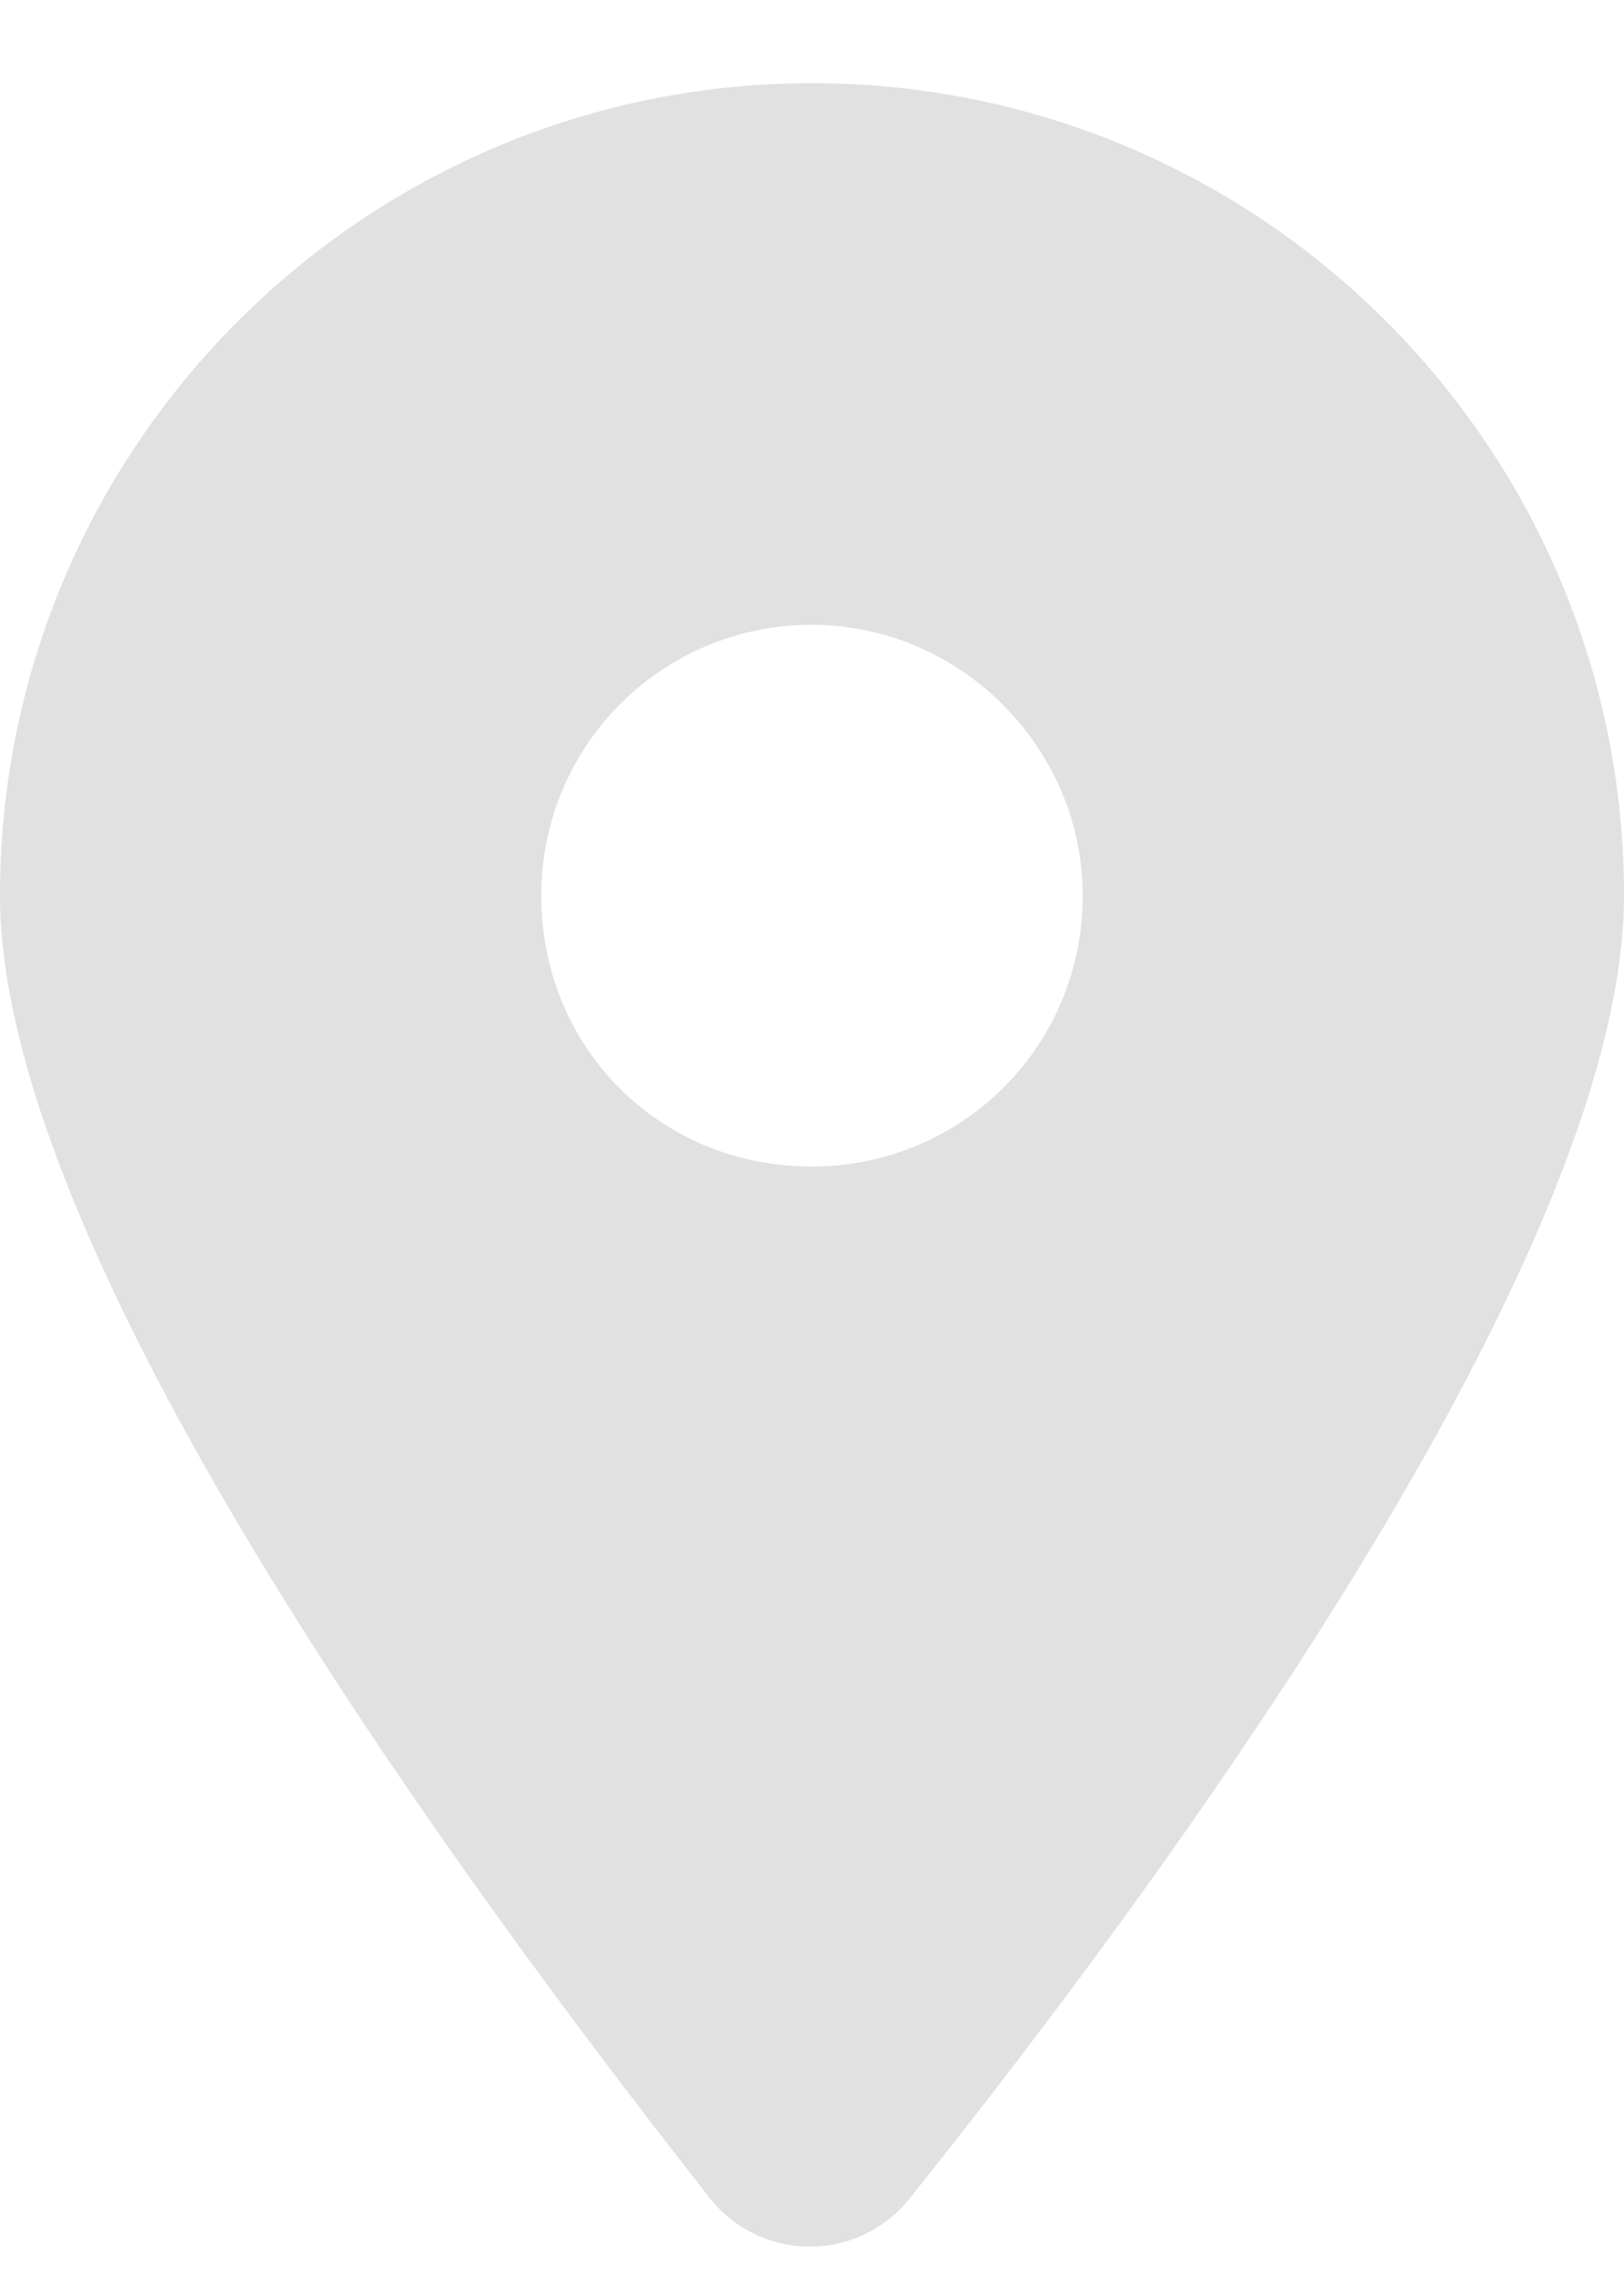
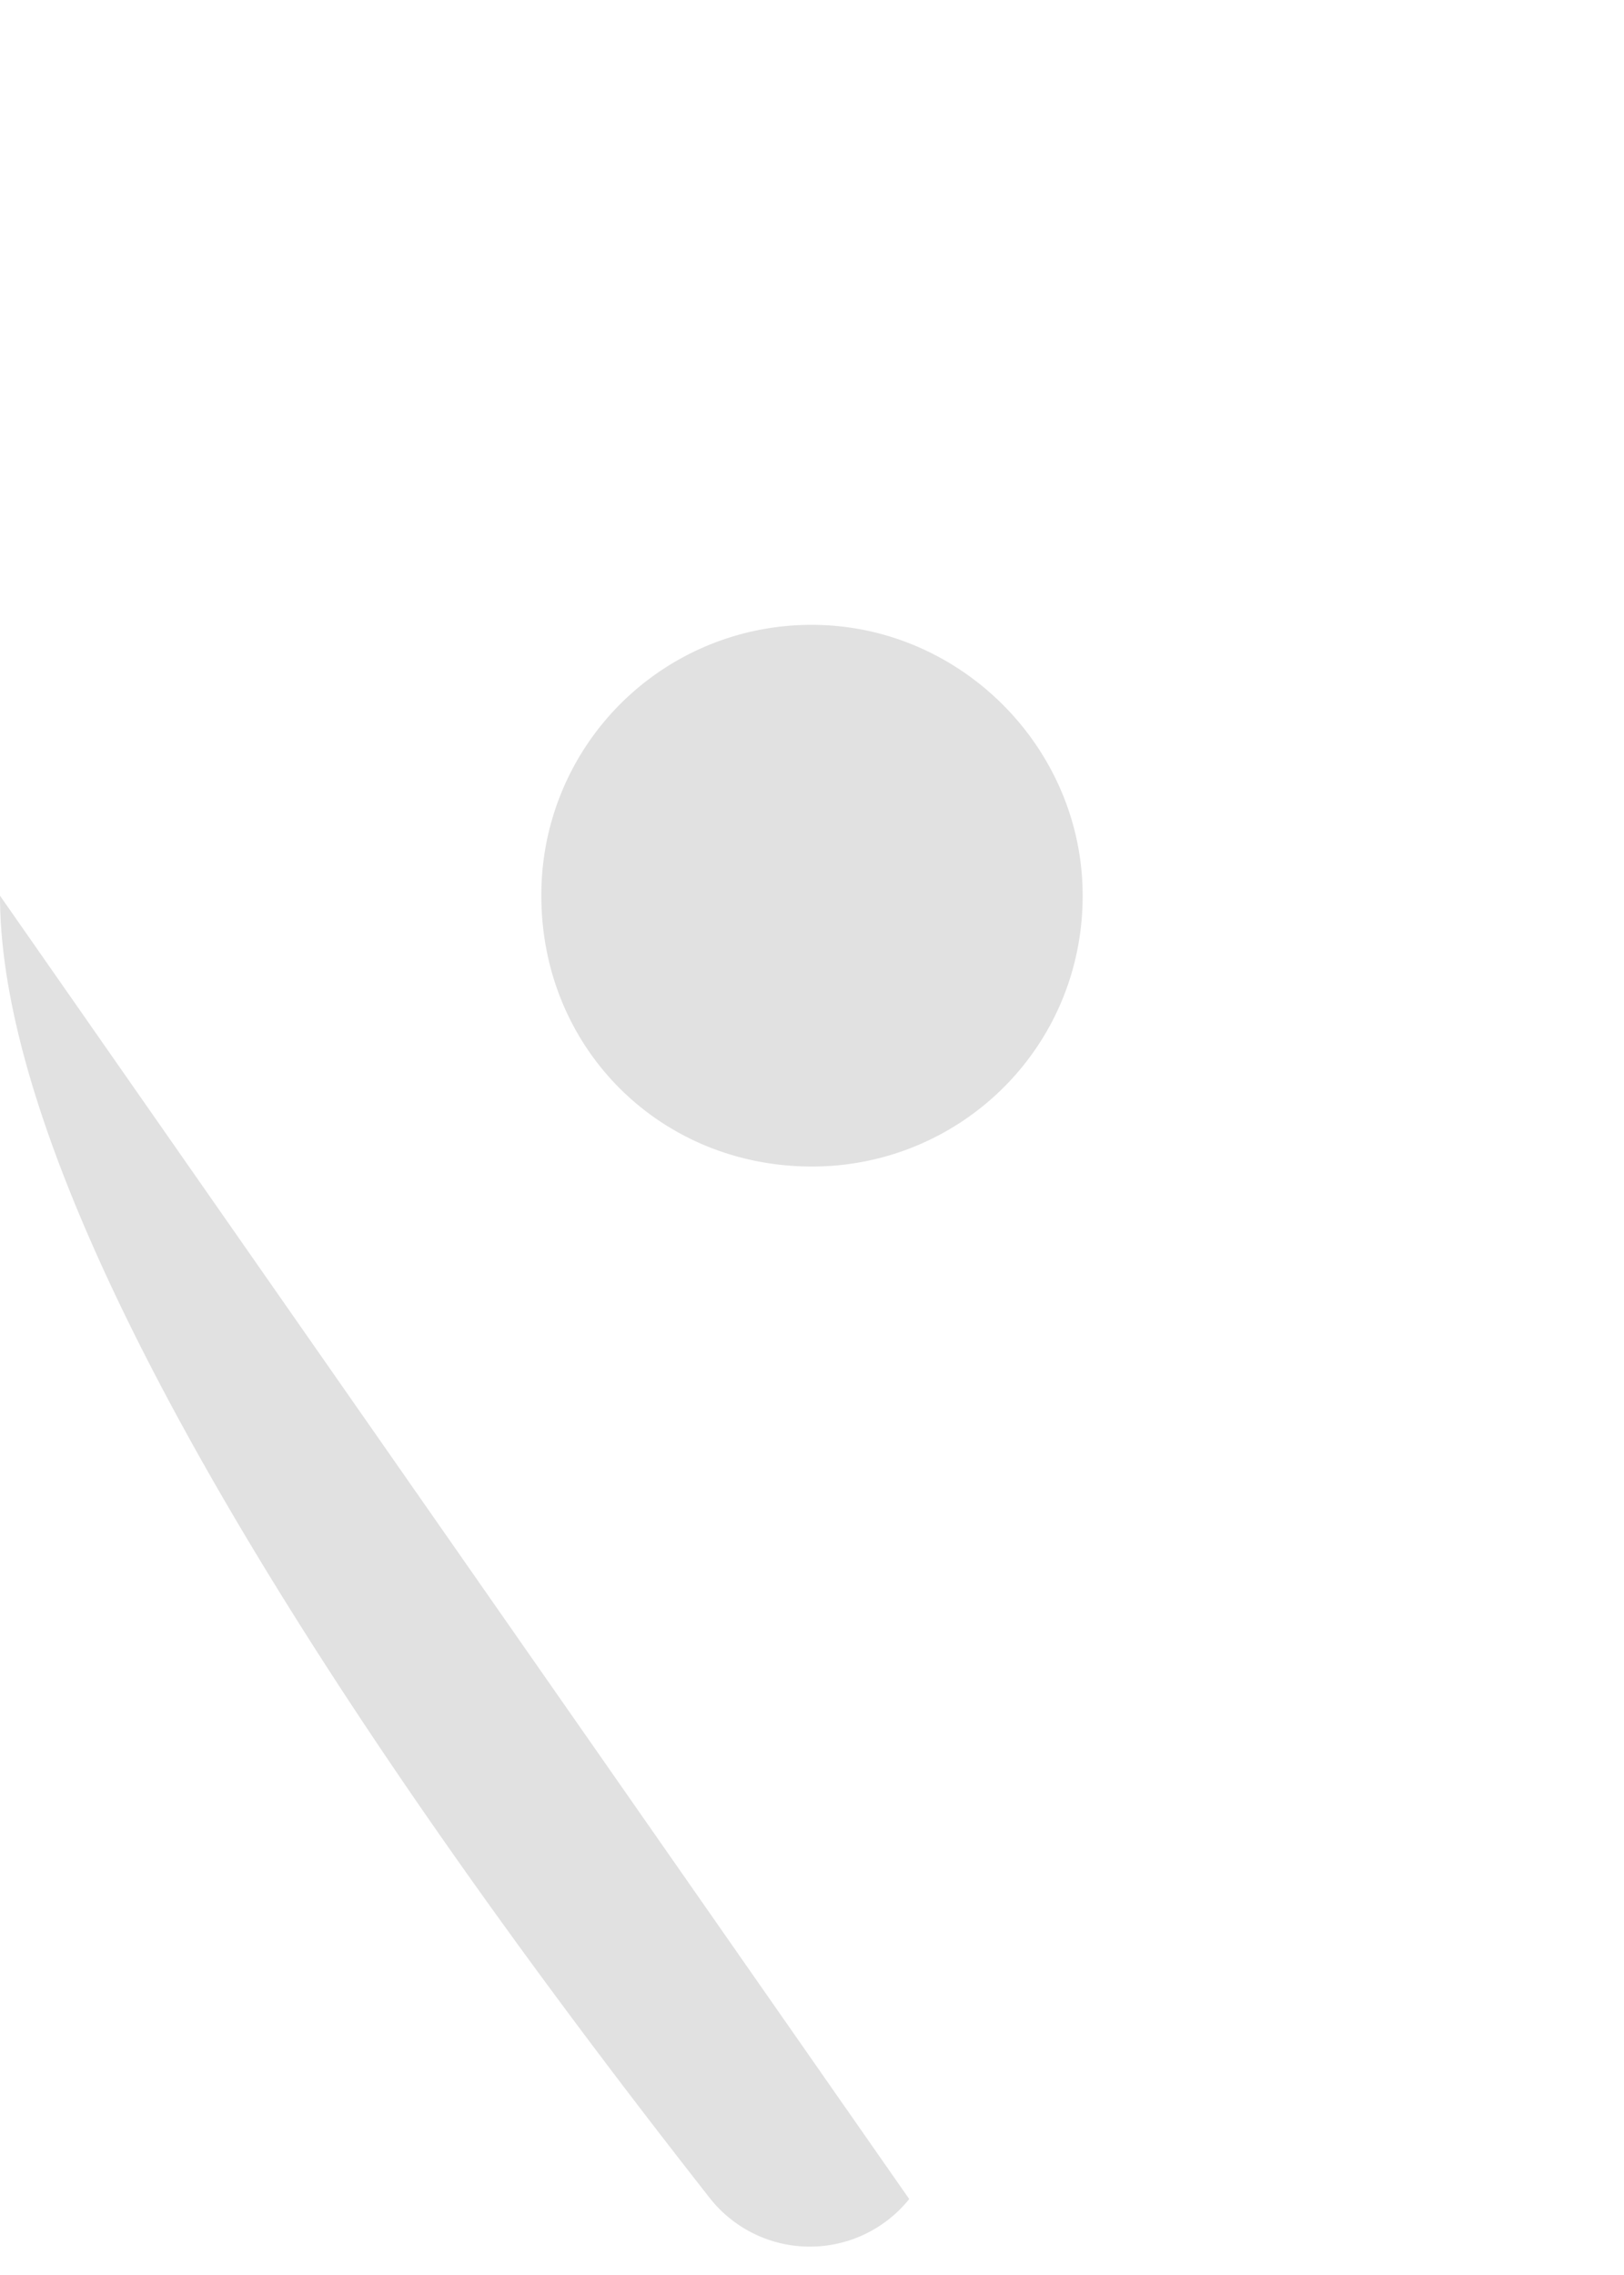
<svg xmlns="http://www.w3.org/2000/svg" width="15" height="21" fill="none">
-   <path d="M8.398 20.299a1.178 1.178 0 0 1-1.835 0C4.57 17.759 0 11.705 0 8.268c0-4.141 3.36-7.5 7.5-7.5 4.14 0 7.5 3.359 7.5 7.5 0 3.437-4.57 9.492-6.602 12.03zM7.5 10.768c1.367 0 2.5-1.094 2.5-2.5 0-1.368-1.133-2.5-2.5-2.5a2.492 2.492 0 0 0-2.5 2.5c0 1.406 1.094 2.5 2.5 2.5z" fill="#E1E1E1" />
+   <path d="M8.398 20.299a1.178 1.178 0 0 1-1.835 0C4.57 17.759 0 11.705 0 8.268zM7.5 10.768c1.367 0 2.5-1.094 2.5-2.5 0-1.368-1.133-2.5-2.5-2.5a2.492 2.492 0 0 0-2.5 2.5c0 1.406 1.094 2.5 2.5 2.5z" fill="#E1E1E1" />
</svg>